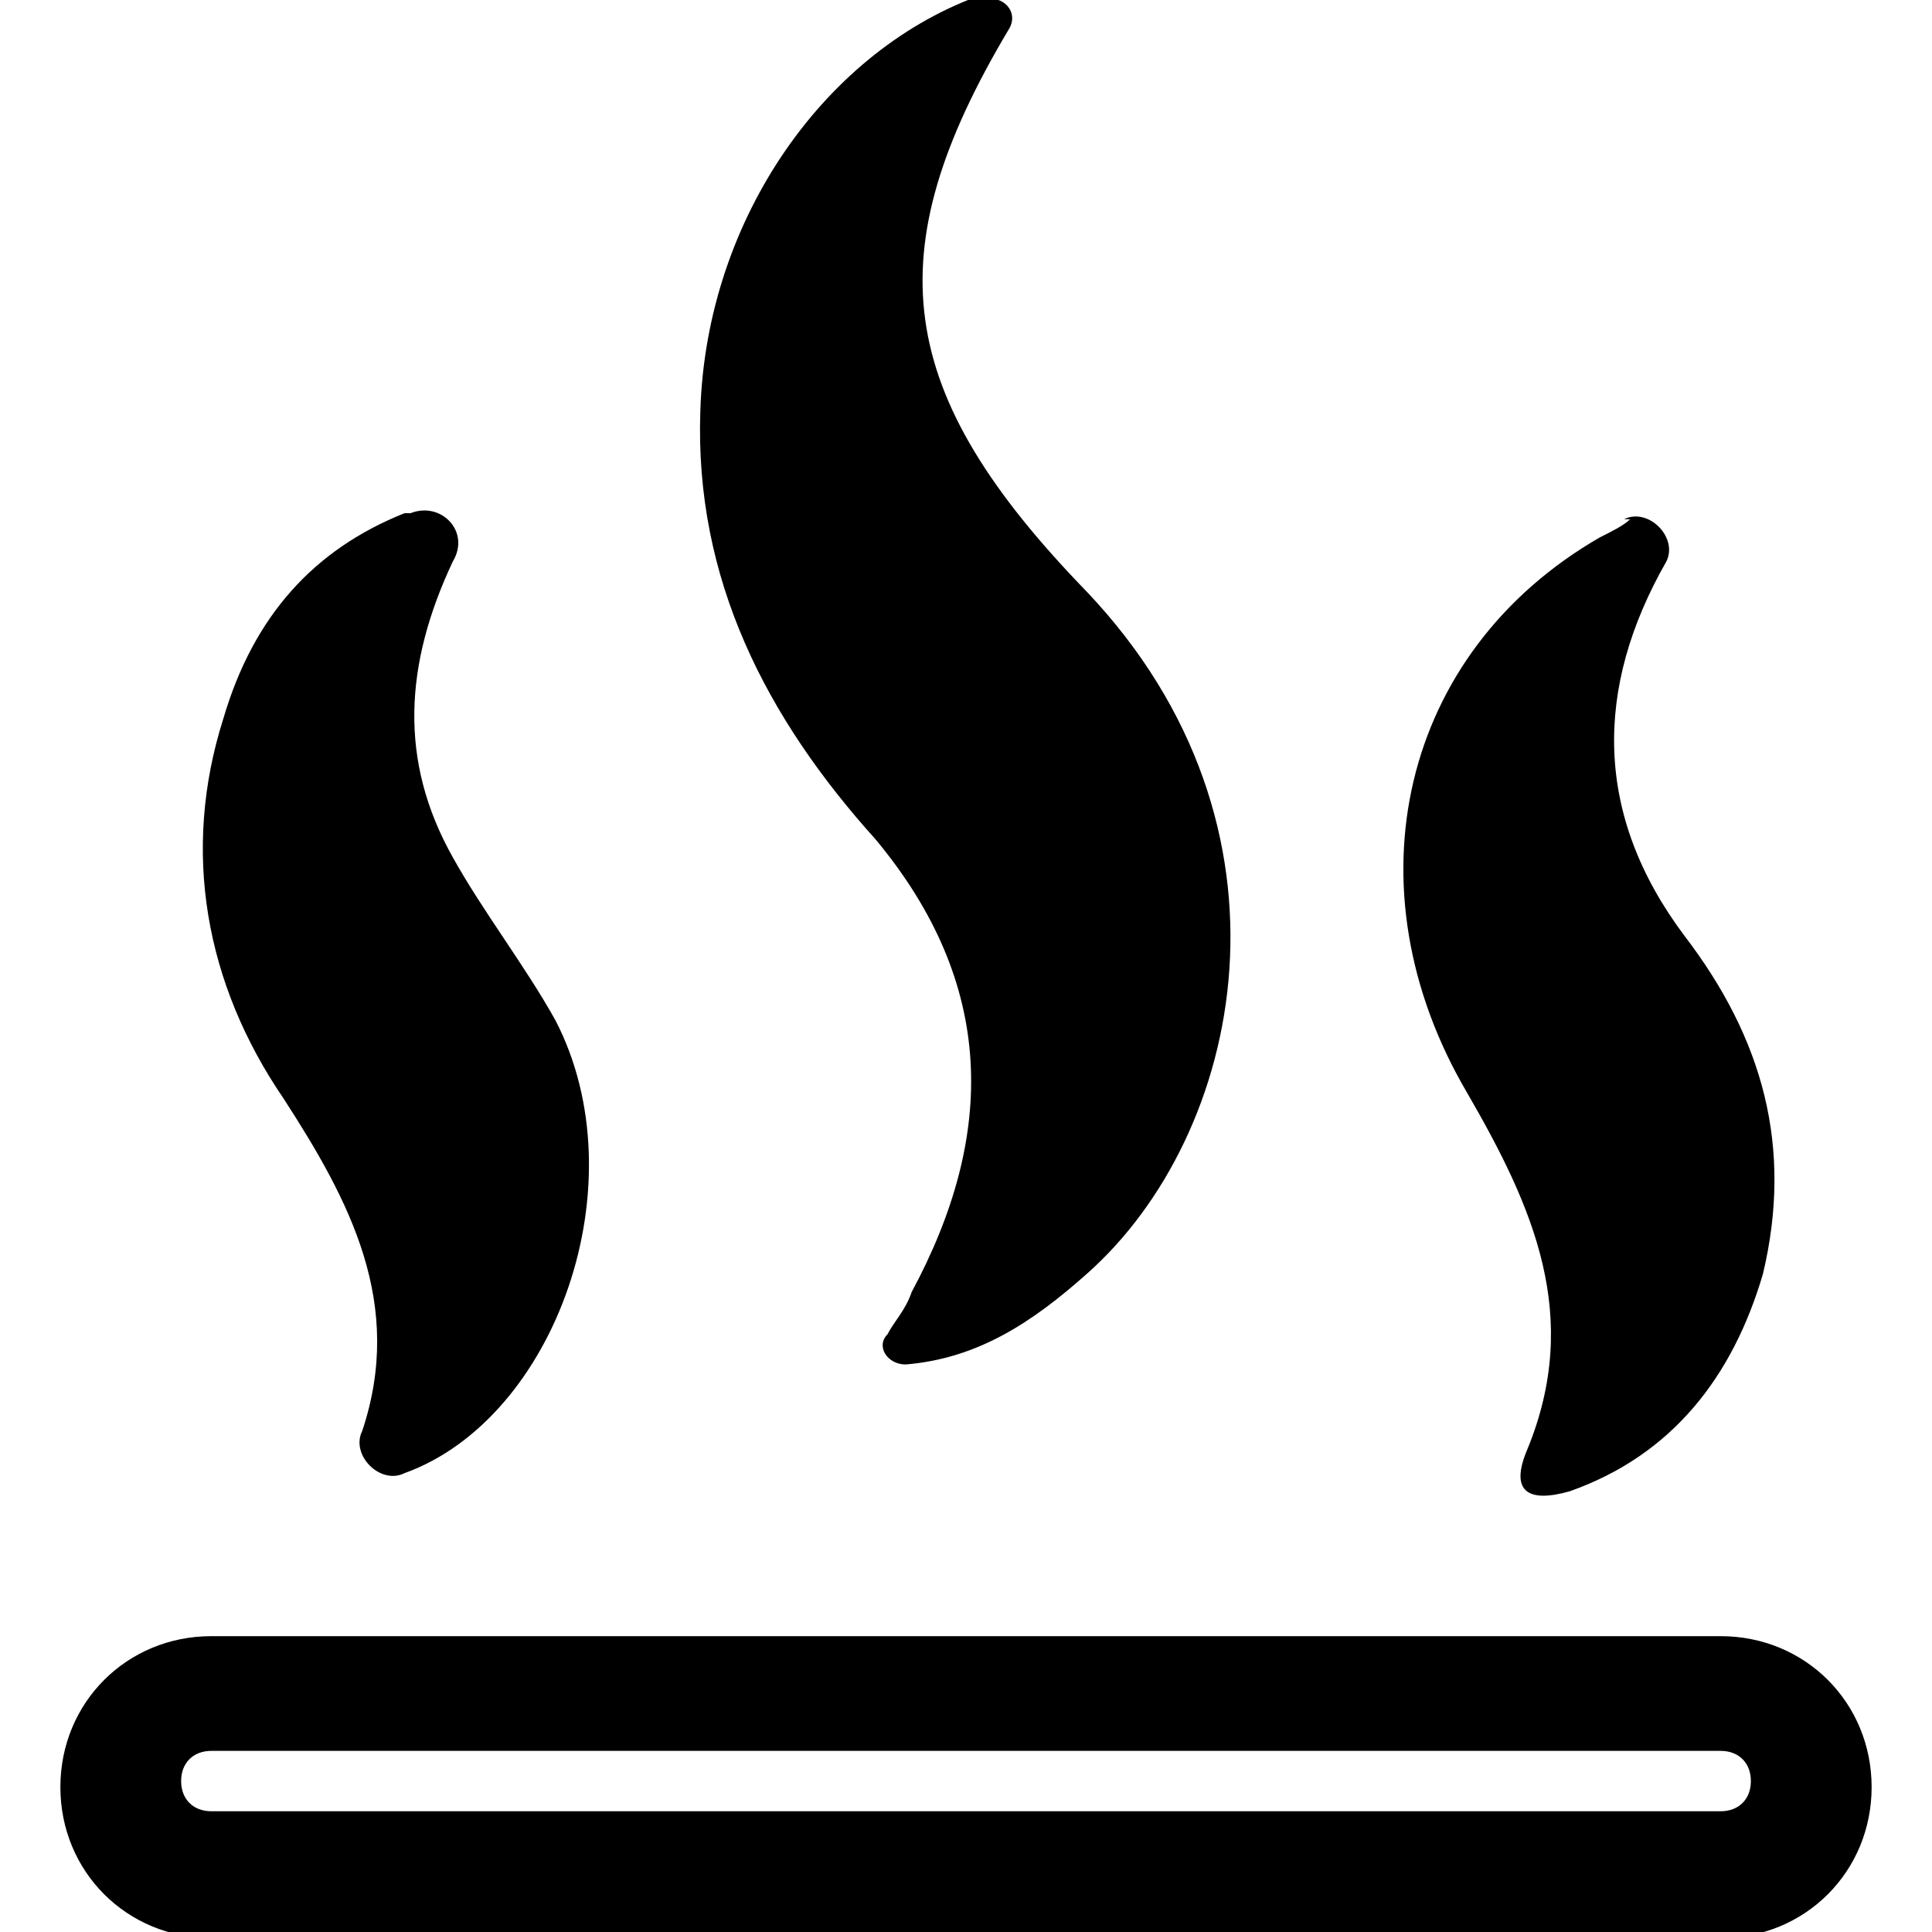
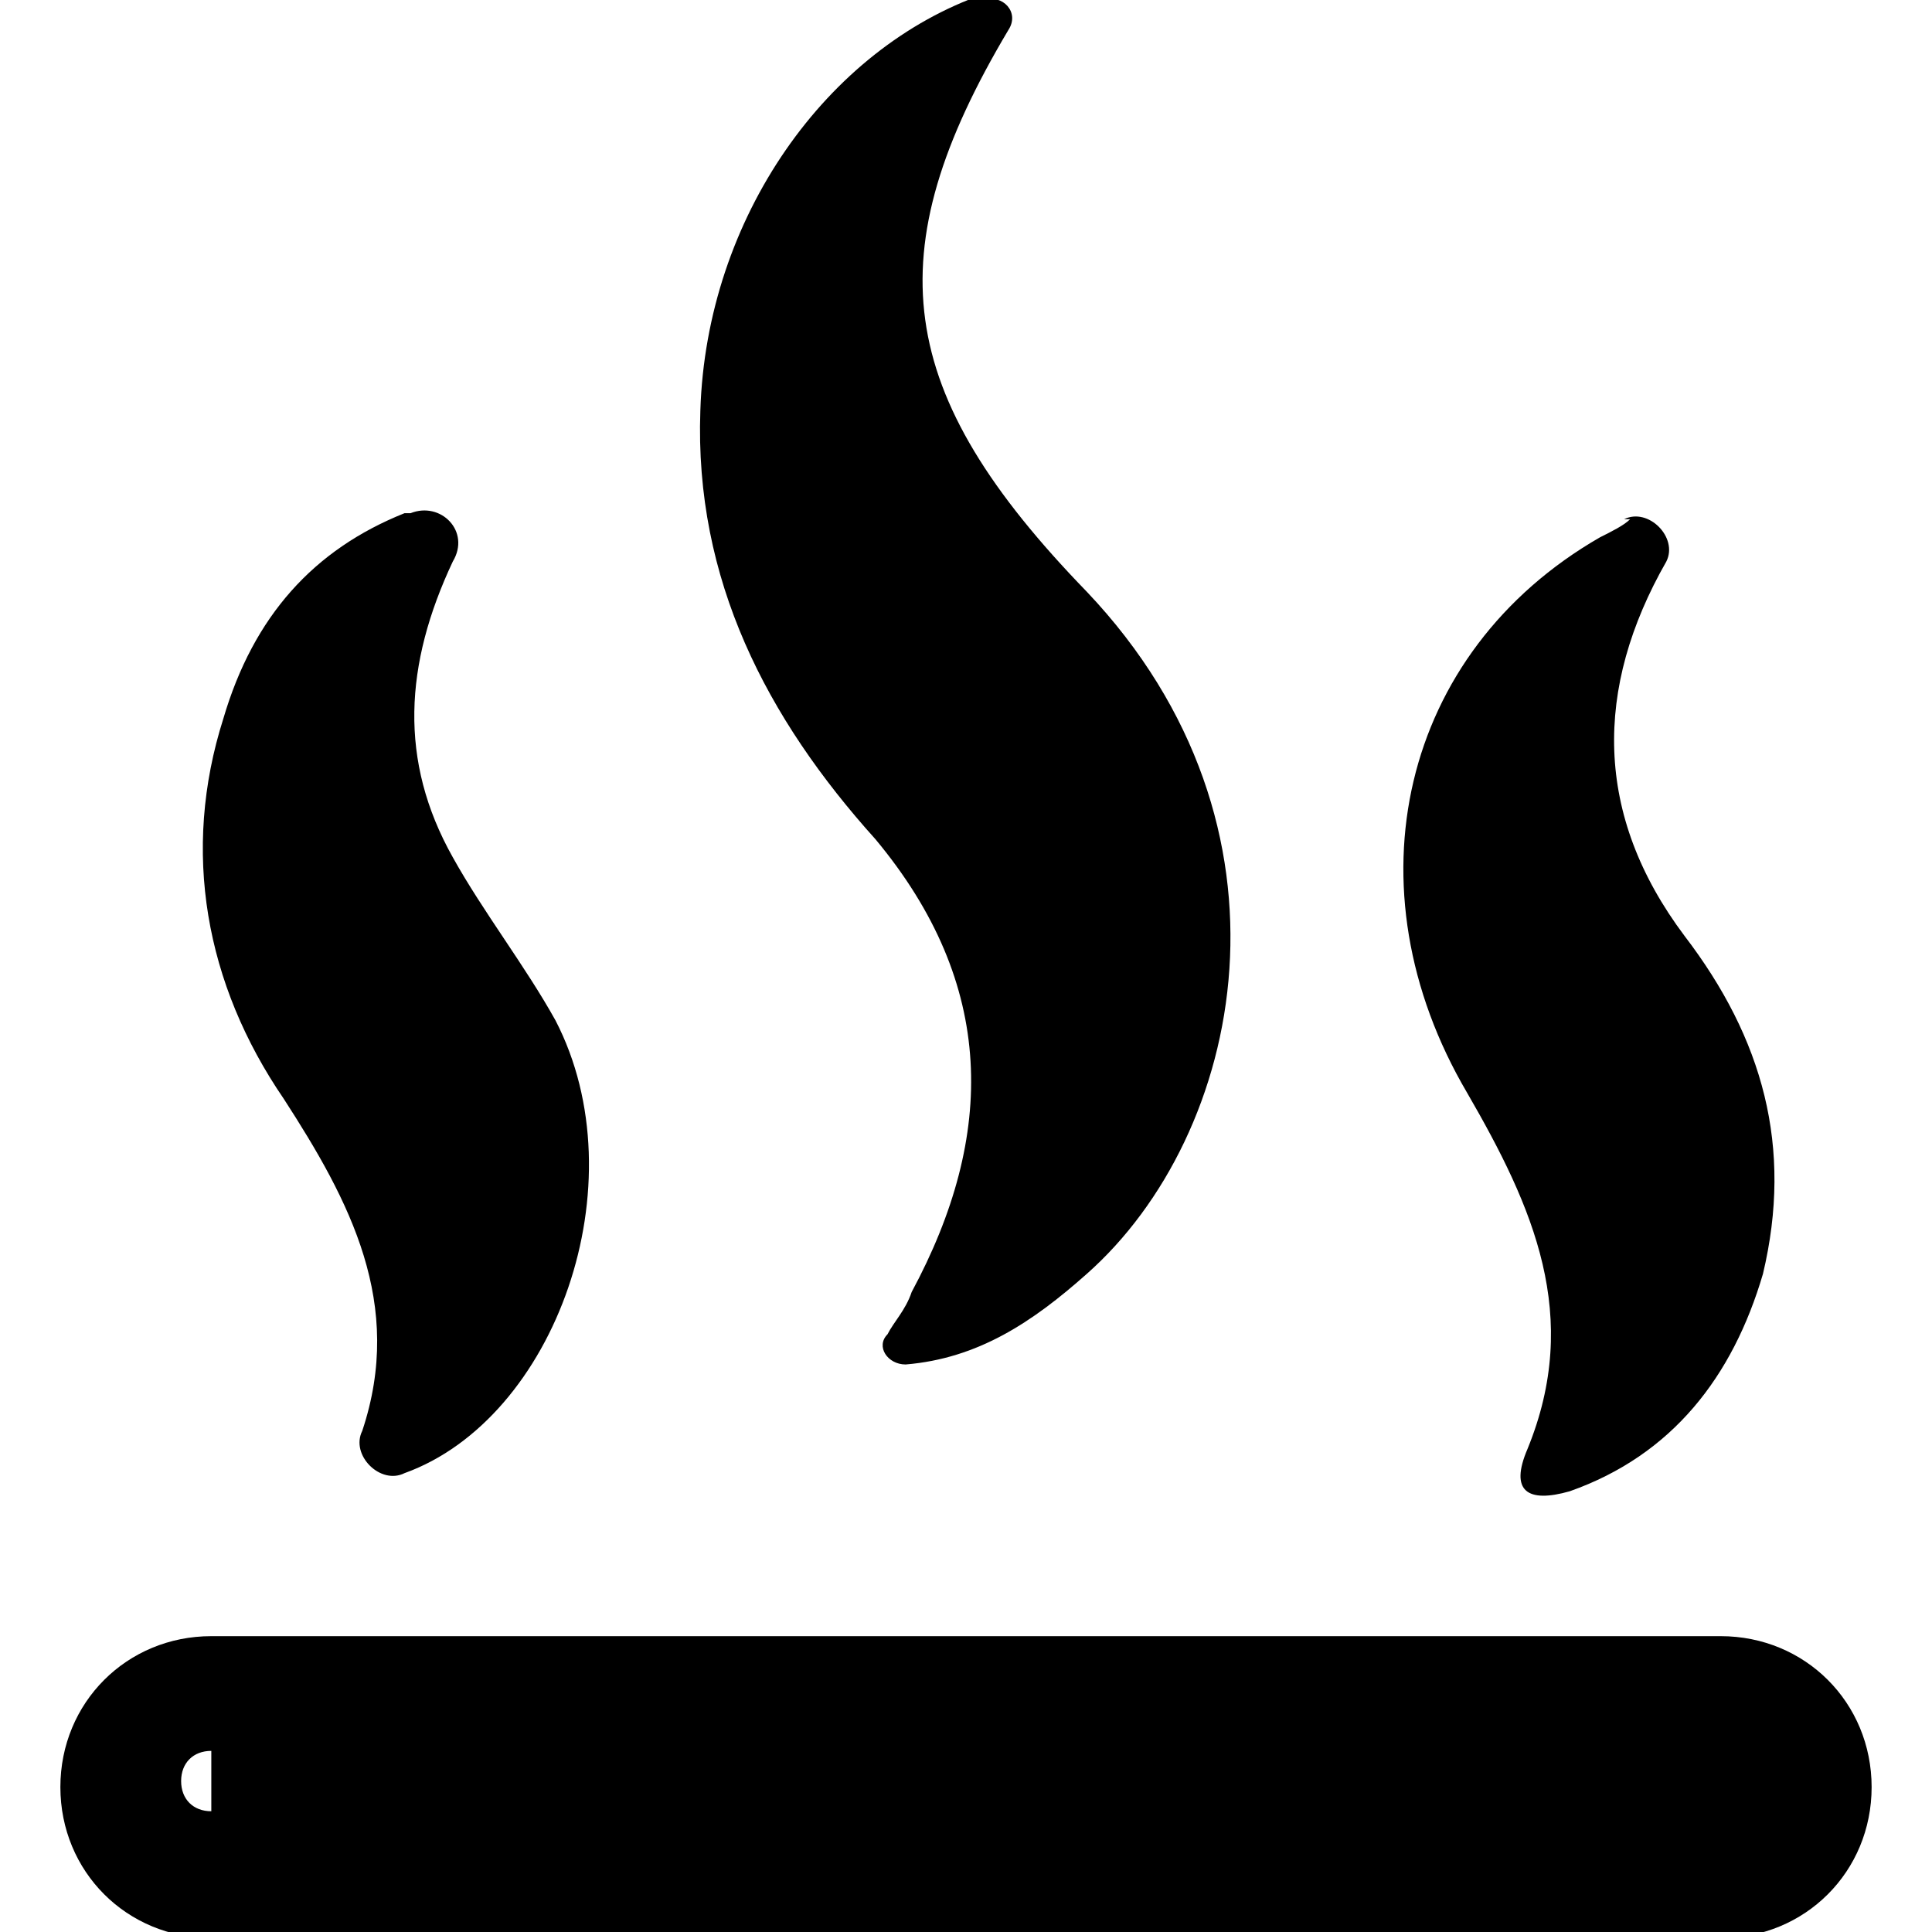
<svg xmlns="http://www.w3.org/2000/svg" id="Layer_1" version="1.1" viewBox="0 0 32 32">
-   <path d="M28.5,27.1c1.4,0,2.5,1.1,2.5,2.5,0,1.4-1.1,2.5-2.5,2.5H3.5c-1.4,0-2.5-1.1-2.5-2.5,0-1.4,1.1-2.5,2.5-2.5h25ZM3.5,29c-.3,0-.5.2-.5.5,0,.3.2.5.5.5h25c.3,0,.5-.2.5-.5,0-.3-.2-.5-.5-.5H3.5ZM26.9,8.6c.4-.2.9.3.7.7,0,0,0,0,0,0-1.2,2.1-1.2,4.2.3,6.2,1.3,1.7,1.8,3.5,1.3,5.6-.5,1.7-1.5,3-3.2,3.6-.7.2-1,0-.7-.7.9-2.2.1-4-1-5.9-2-3.4-1.1-7.3,2.2-9.2.2-.1.4-.2.5-.3h0ZM6.8,8.5c.5-.2,1,.3.7.8-.8,1.7-.9,3.3,0,4.9.5.9,1.2,1.8,1.7,2.7,1.4,2.7,0,6.6-2.5,7.5h0c-.4.2-.9-.3-.7-.7.7-2.1-.2-3.8-1.3-5.5-1.3-1.9-1.7-4.1-1-6.3.5-1.7,1.5-2.8,3-3.4ZM16.3,0c.3-.1.6.2.4.5-2.2,3.7-1.9,6,1.3,9.3,3.7,3.9,2.6,9,0,11.3-.9.8-1.8,1.4-3,1.5h0c-.3,0-.5-.3-.3-.5.1-.2.3-.4.4-.7,1.4-2.6,1.4-5.1-.6-7.5-1.8-2-3-4.3-2.9-7.1.1-3.2,2.1-6,4.7-6.9,0,0,0,0,0,0Z" />
+   <path d="M28.5,27.1c1.4,0,2.5,1.1,2.5,2.5,0,1.4-1.1,2.5-2.5,2.5H3.5c-1.4,0-2.5-1.1-2.5-2.5,0-1.4,1.1-2.5,2.5-2.5h25ZM3.5,29c-.3,0-.5.2-.5.5,0,.3.2.5.5.5h25H3.5ZM26.9,8.6c.4-.2.9.3.7.7,0,0,0,0,0,0-1.2,2.1-1.2,4.2.3,6.2,1.3,1.7,1.8,3.5,1.3,5.6-.5,1.7-1.5,3-3.2,3.6-.7.2-1,0-.7-.7.9-2.2.1-4-1-5.9-2-3.4-1.1-7.3,2.2-9.2.2-.1.4-.2.5-.3h0ZM6.8,8.5c.5-.2,1,.3.7.8-.8,1.7-.9,3.3,0,4.9.5.9,1.2,1.8,1.7,2.7,1.4,2.7,0,6.6-2.5,7.5h0c-.4.2-.9-.3-.7-.7.7-2.1-.2-3.8-1.3-5.5-1.3-1.9-1.7-4.1-1-6.3.5-1.7,1.5-2.8,3-3.4ZM16.3,0c.3-.1.6.2.4.5-2.2,3.7-1.9,6,1.3,9.3,3.7,3.9,2.6,9,0,11.3-.9.8-1.8,1.4-3,1.5h0c-.3,0-.5-.3-.3-.5.1-.2.3-.4.4-.7,1.4-2.6,1.4-5.1-.6-7.5-1.8-2-3-4.3-2.9-7.1.1-3.2,2.1-6,4.7-6.9,0,0,0,0,0,0Z" />
</svg>